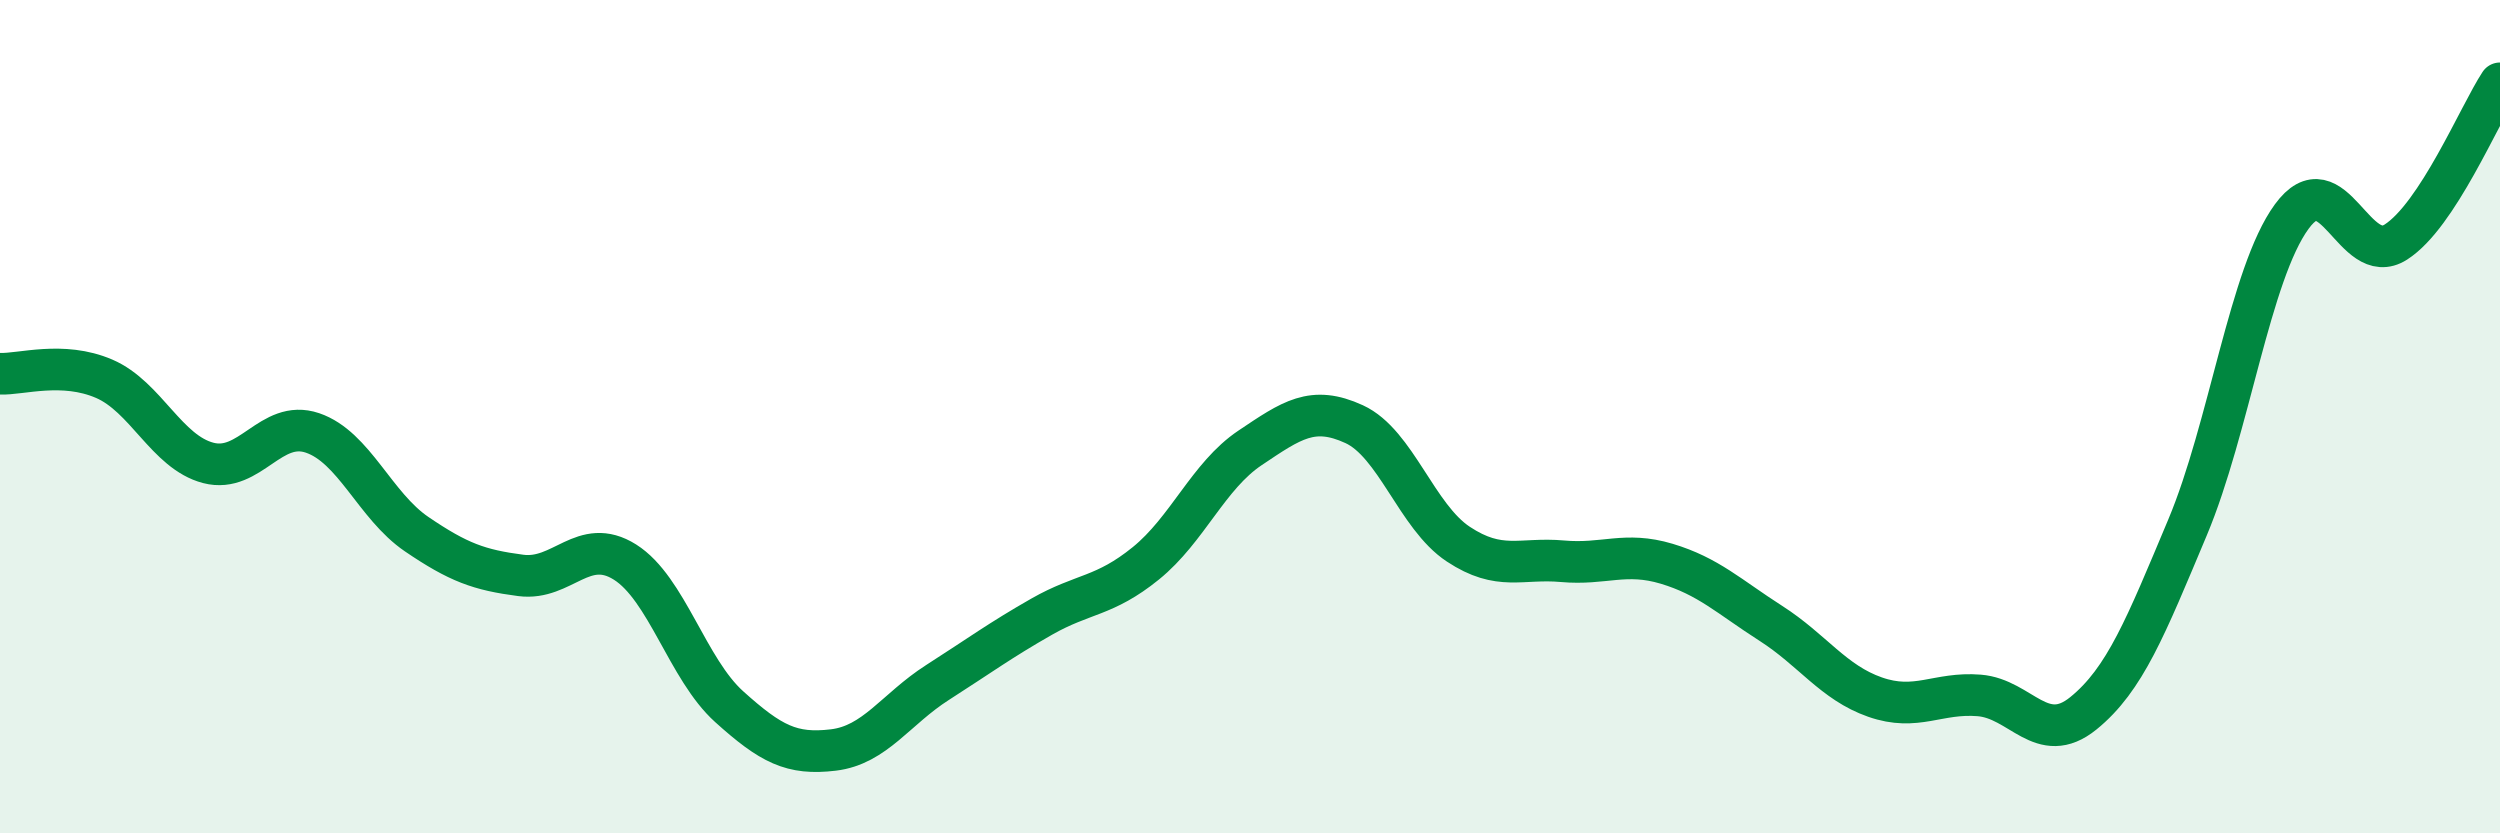
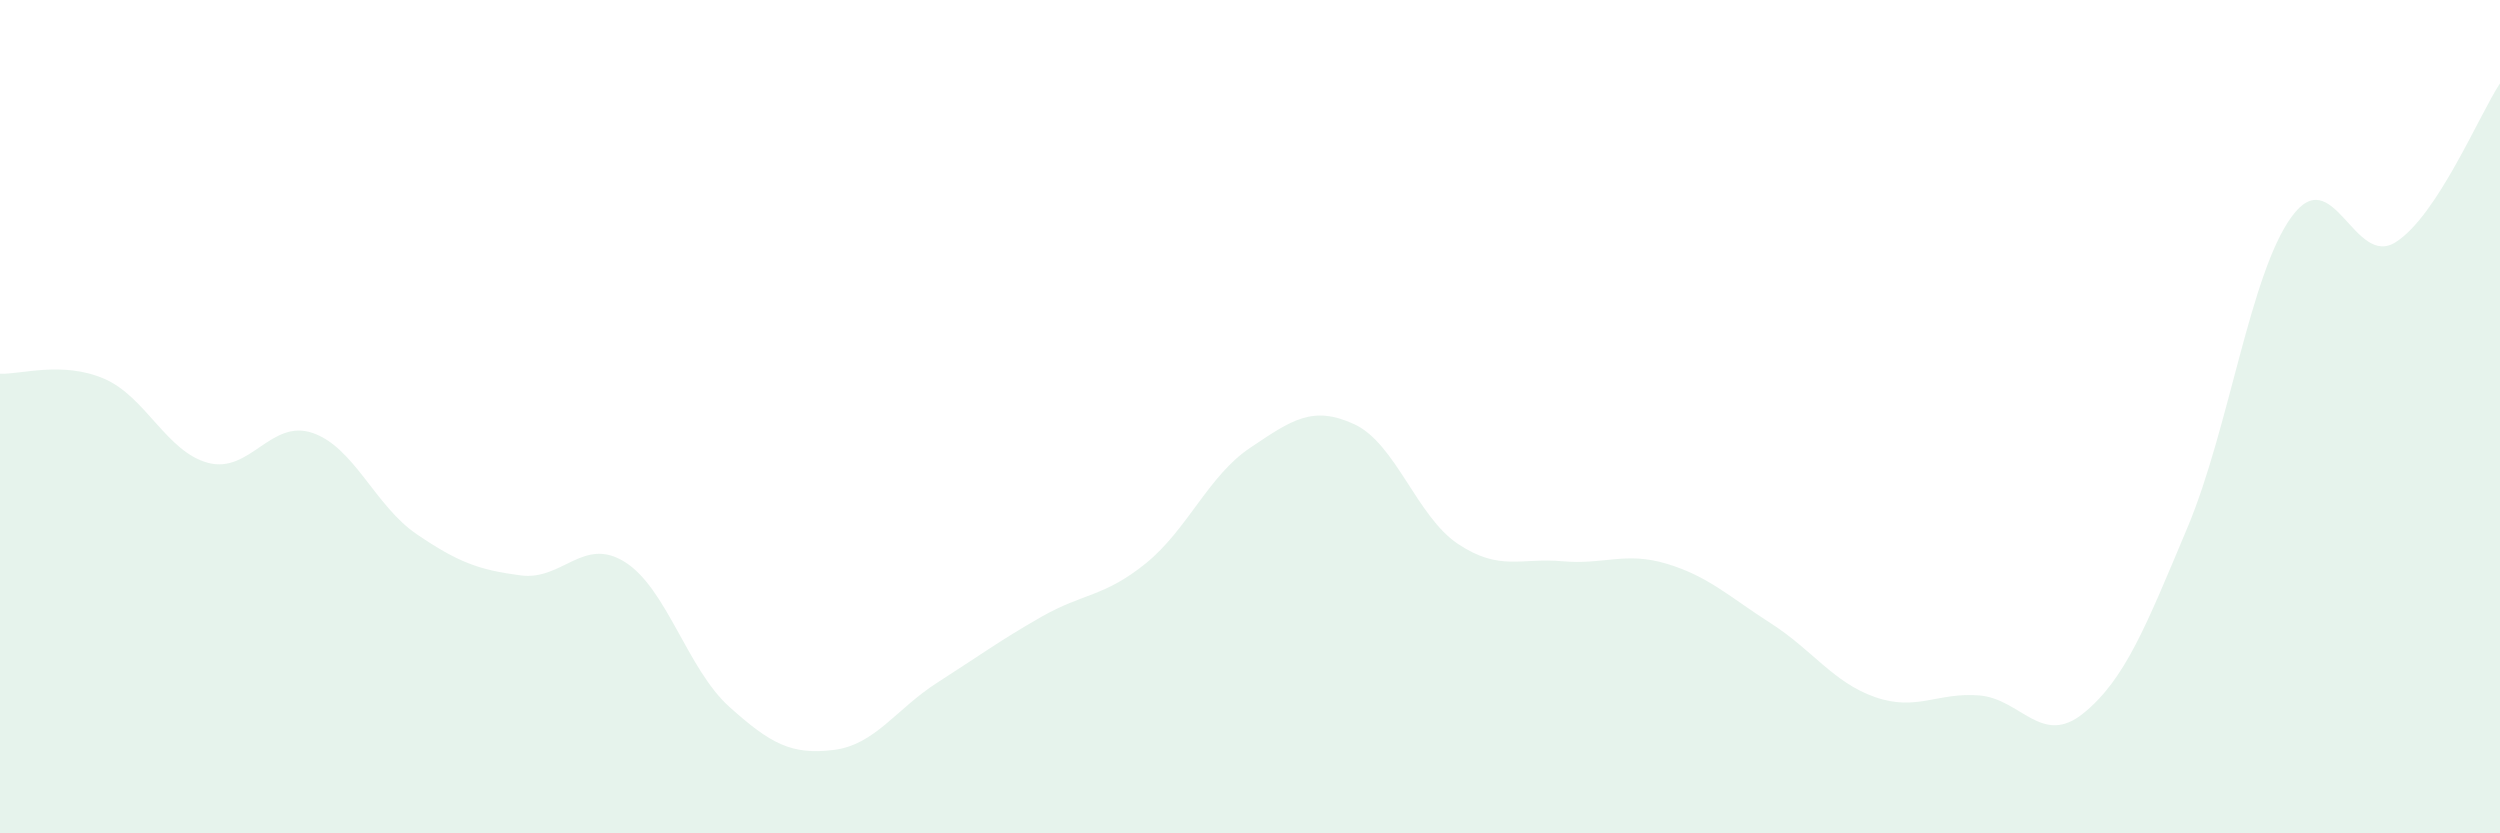
<svg xmlns="http://www.w3.org/2000/svg" width="60" height="20" viewBox="0 0 60 20">
  <path d="M 0,8.97 C 0.5,8.99 1.5,8.66 2.5,9.09 C 3.5,9.52 4,10.85 5,11.11 C 6,11.37 6.5,10.05 7.5,10.39 C 8.5,10.73 9,12.14 10,12.82 C 11,13.5 11.5,13.68 12.5,13.81 C 13.5,13.94 14,12.86 15,13.49 C 16,14.12 16.5,16.06 17.5,16.96 C 18.5,17.86 19,18.12 20,18 C 21,17.88 21.5,17.02 22.5,16.38 C 23.5,15.74 24,15.37 25,14.8 C 26,14.23 26.5,14.33 27.5,13.52 C 28.5,12.71 29,11.42 30,10.75 C 31,10.08 31.5,9.72 32.5,10.18 C 33.5,10.64 34,12.4 35,13.06 C 36,13.72 36.5,13.38 37.5,13.47 C 38.5,13.56 39,13.23 40,13.53 C 41,13.83 41.5,14.32 42.5,14.96 C 43.5,15.6 44,16.38 45,16.73 C 46,17.08 46.5,16.61 47.5,16.69 C 48.5,16.77 49,17.93 50,17.12 C 51,16.31 51.5,15.04 52.5,12.66 C 53.5,10.28 54,6.57 55,5.2 C 56,3.83 56.5,6.45 57.5,5.81 C 58.5,5.17 59.5,2.76 60,2L60 20L0 20Z" fill="#008740" opacity="0.1" stroke-linecap="round" stroke-linejoin="round" />
-   <path d="M 0,8.97 C 0.5,8.99 1.5,8.66 2.5,9.09 C 3.5,9.52 4,10.85 5,11.11 C 6,11.37 6.5,10.05 7.5,10.39 C 8.5,10.73 9,12.14 10,12.82 C 11,13.5 11.5,13.68 12.5,13.81 C 13.5,13.94 14,12.86 15,13.49 C 16,14.12 16.5,16.06 17.5,16.96 C 18.5,17.86 19,18.12 20,18 C 21,17.88 21.5,17.02 22.5,16.38 C 23.5,15.74 24,15.37 25,14.8 C 26,14.23 26.5,14.33 27.5,13.52 C 28.5,12.71 29,11.42 30,10.75 C 31,10.08 31.5,9.72 32.5,10.18 C 33.5,10.64 34,12.4 35,13.06 C 36,13.72 36.5,13.38 37.5,13.47 C 38.5,13.56 39,13.23 40,13.53 C 41,13.83 41.5,14.32 42.5,14.96 C 43.5,15.6 44,16.38 45,16.73 C 46,17.08 46.5,16.61 47.5,16.69 C 48.5,16.77 49,17.93 50,17.12 C 51,16.31 51.5,15.04 52.5,12.66 C 53.5,10.28 54,6.57 55,5.2 C 56,3.83 56.5,6.45 57.5,5.81 C 58.5,5.17 59.5,2.76 60,2" stroke="#008740" stroke-width="1" fill="none" stroke-linecap="round" stroke-linejoin="round" />
</svg>